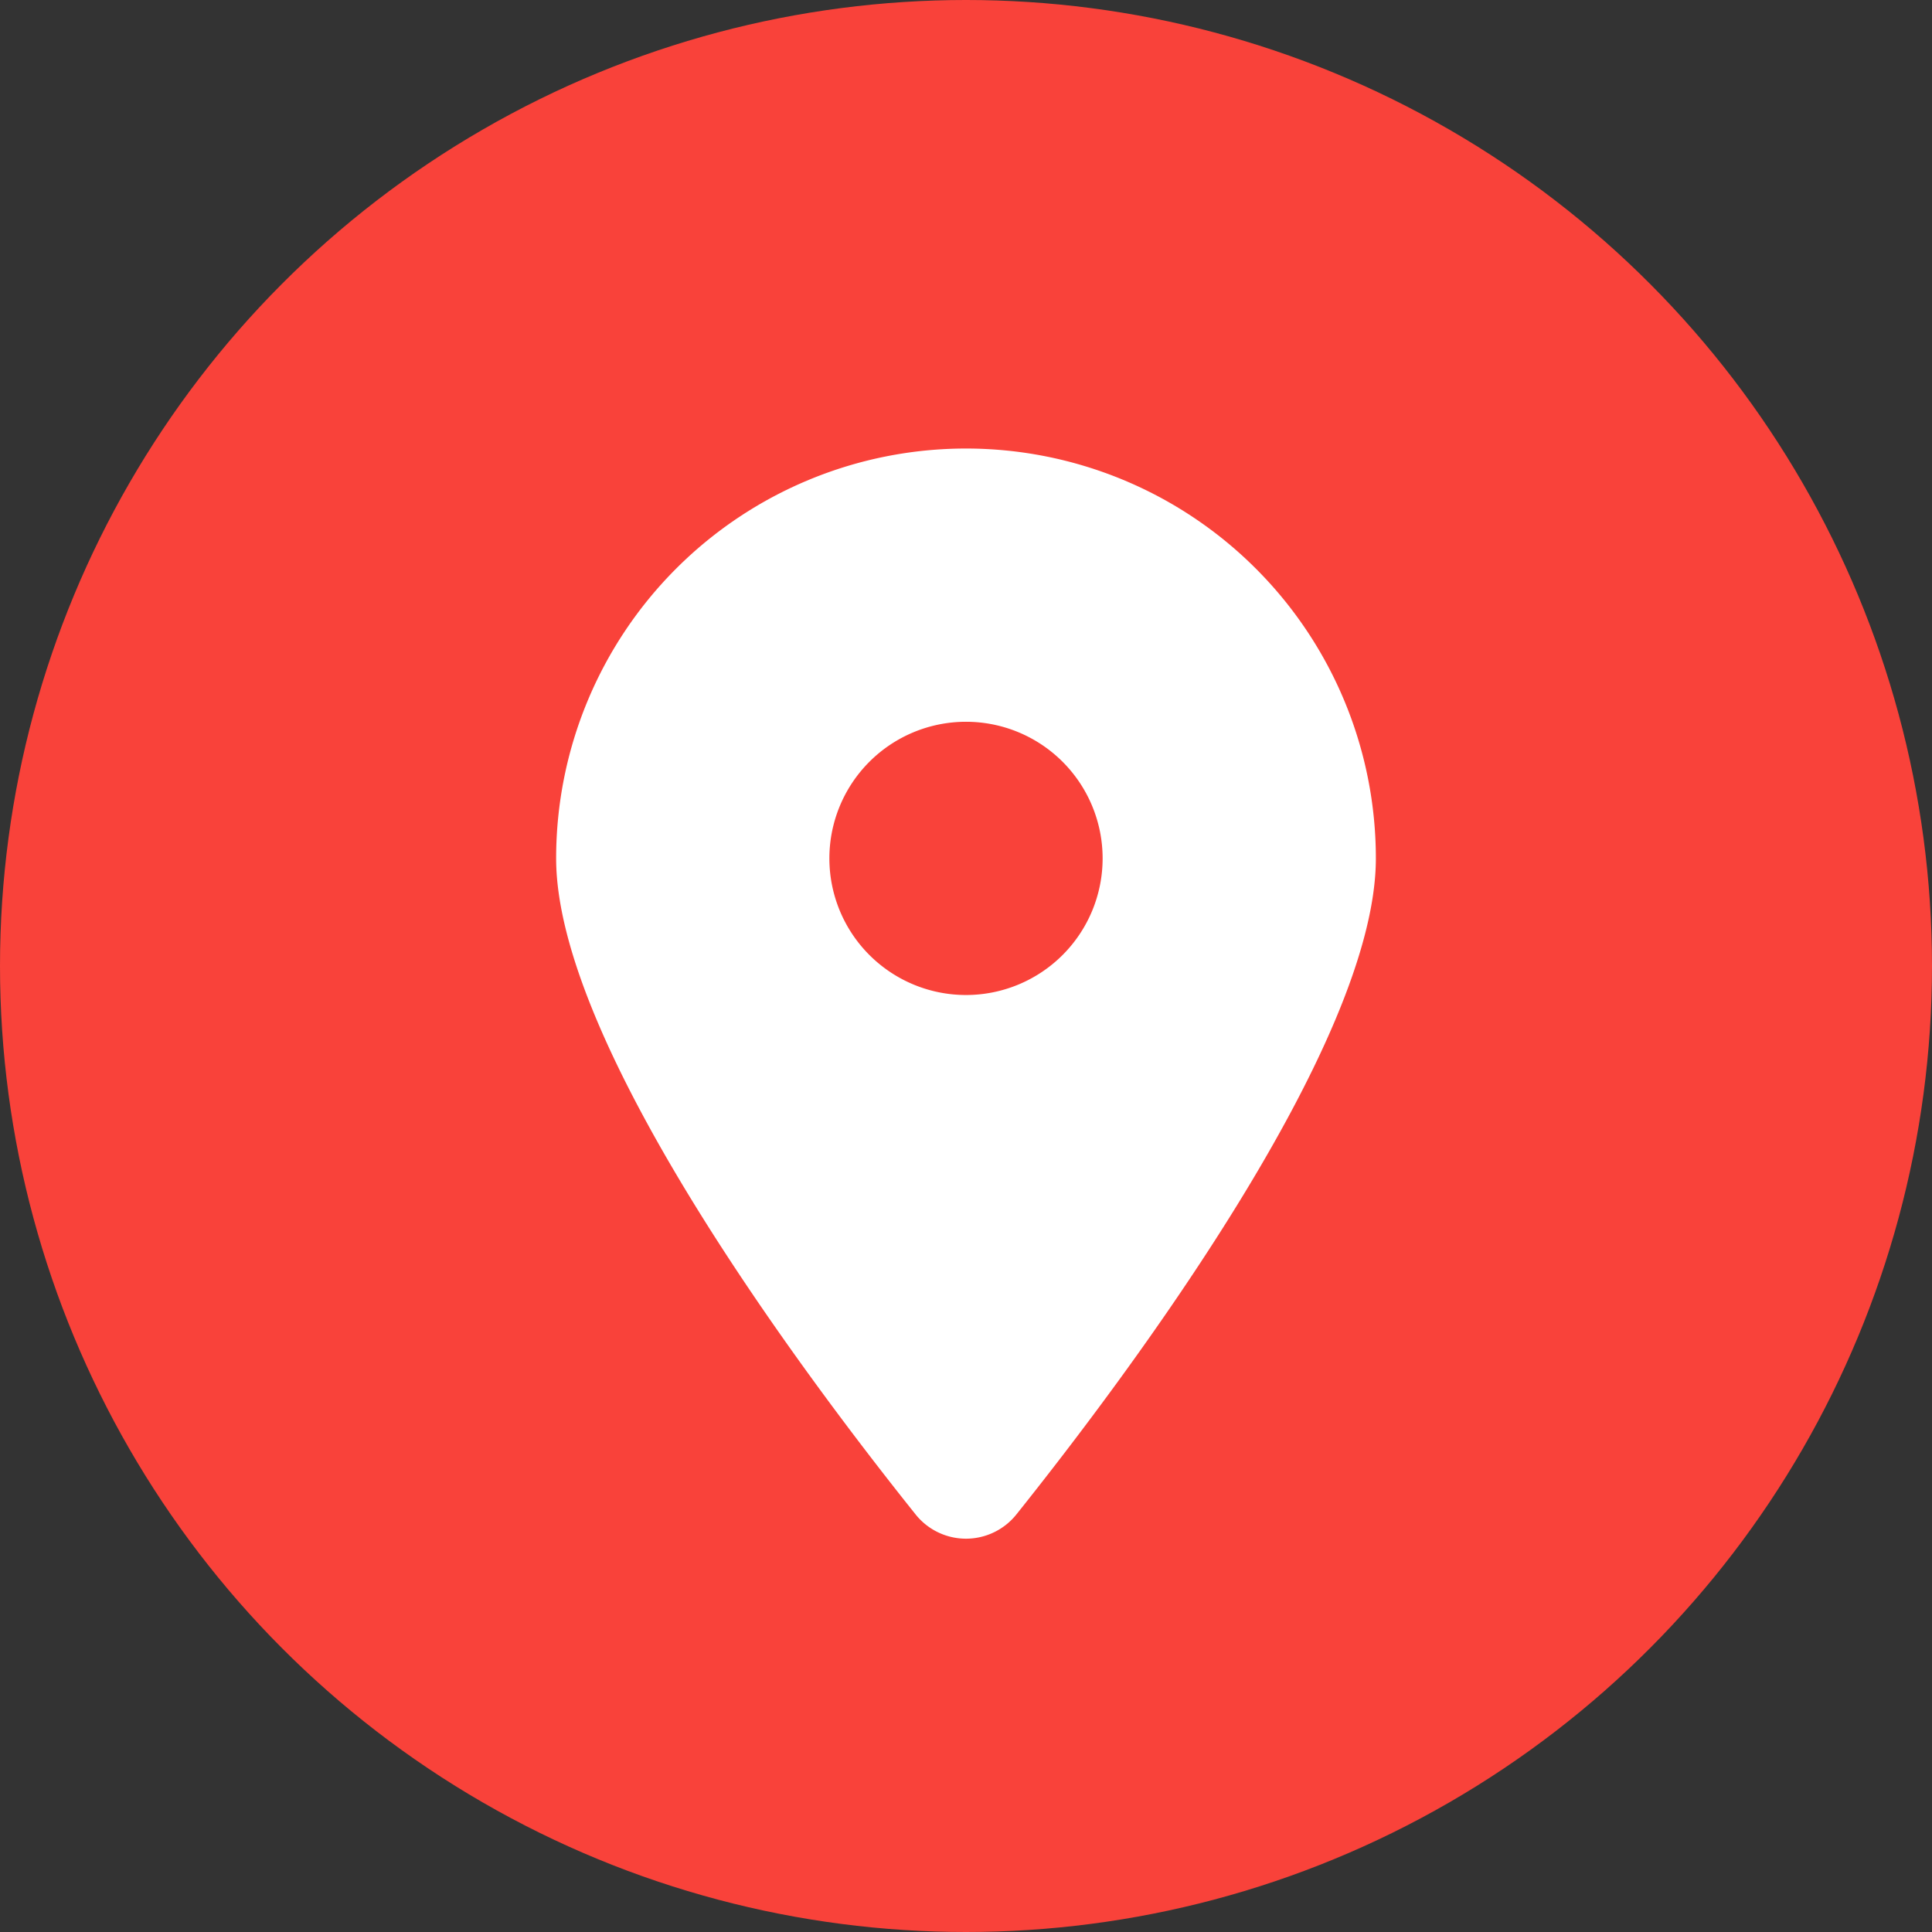
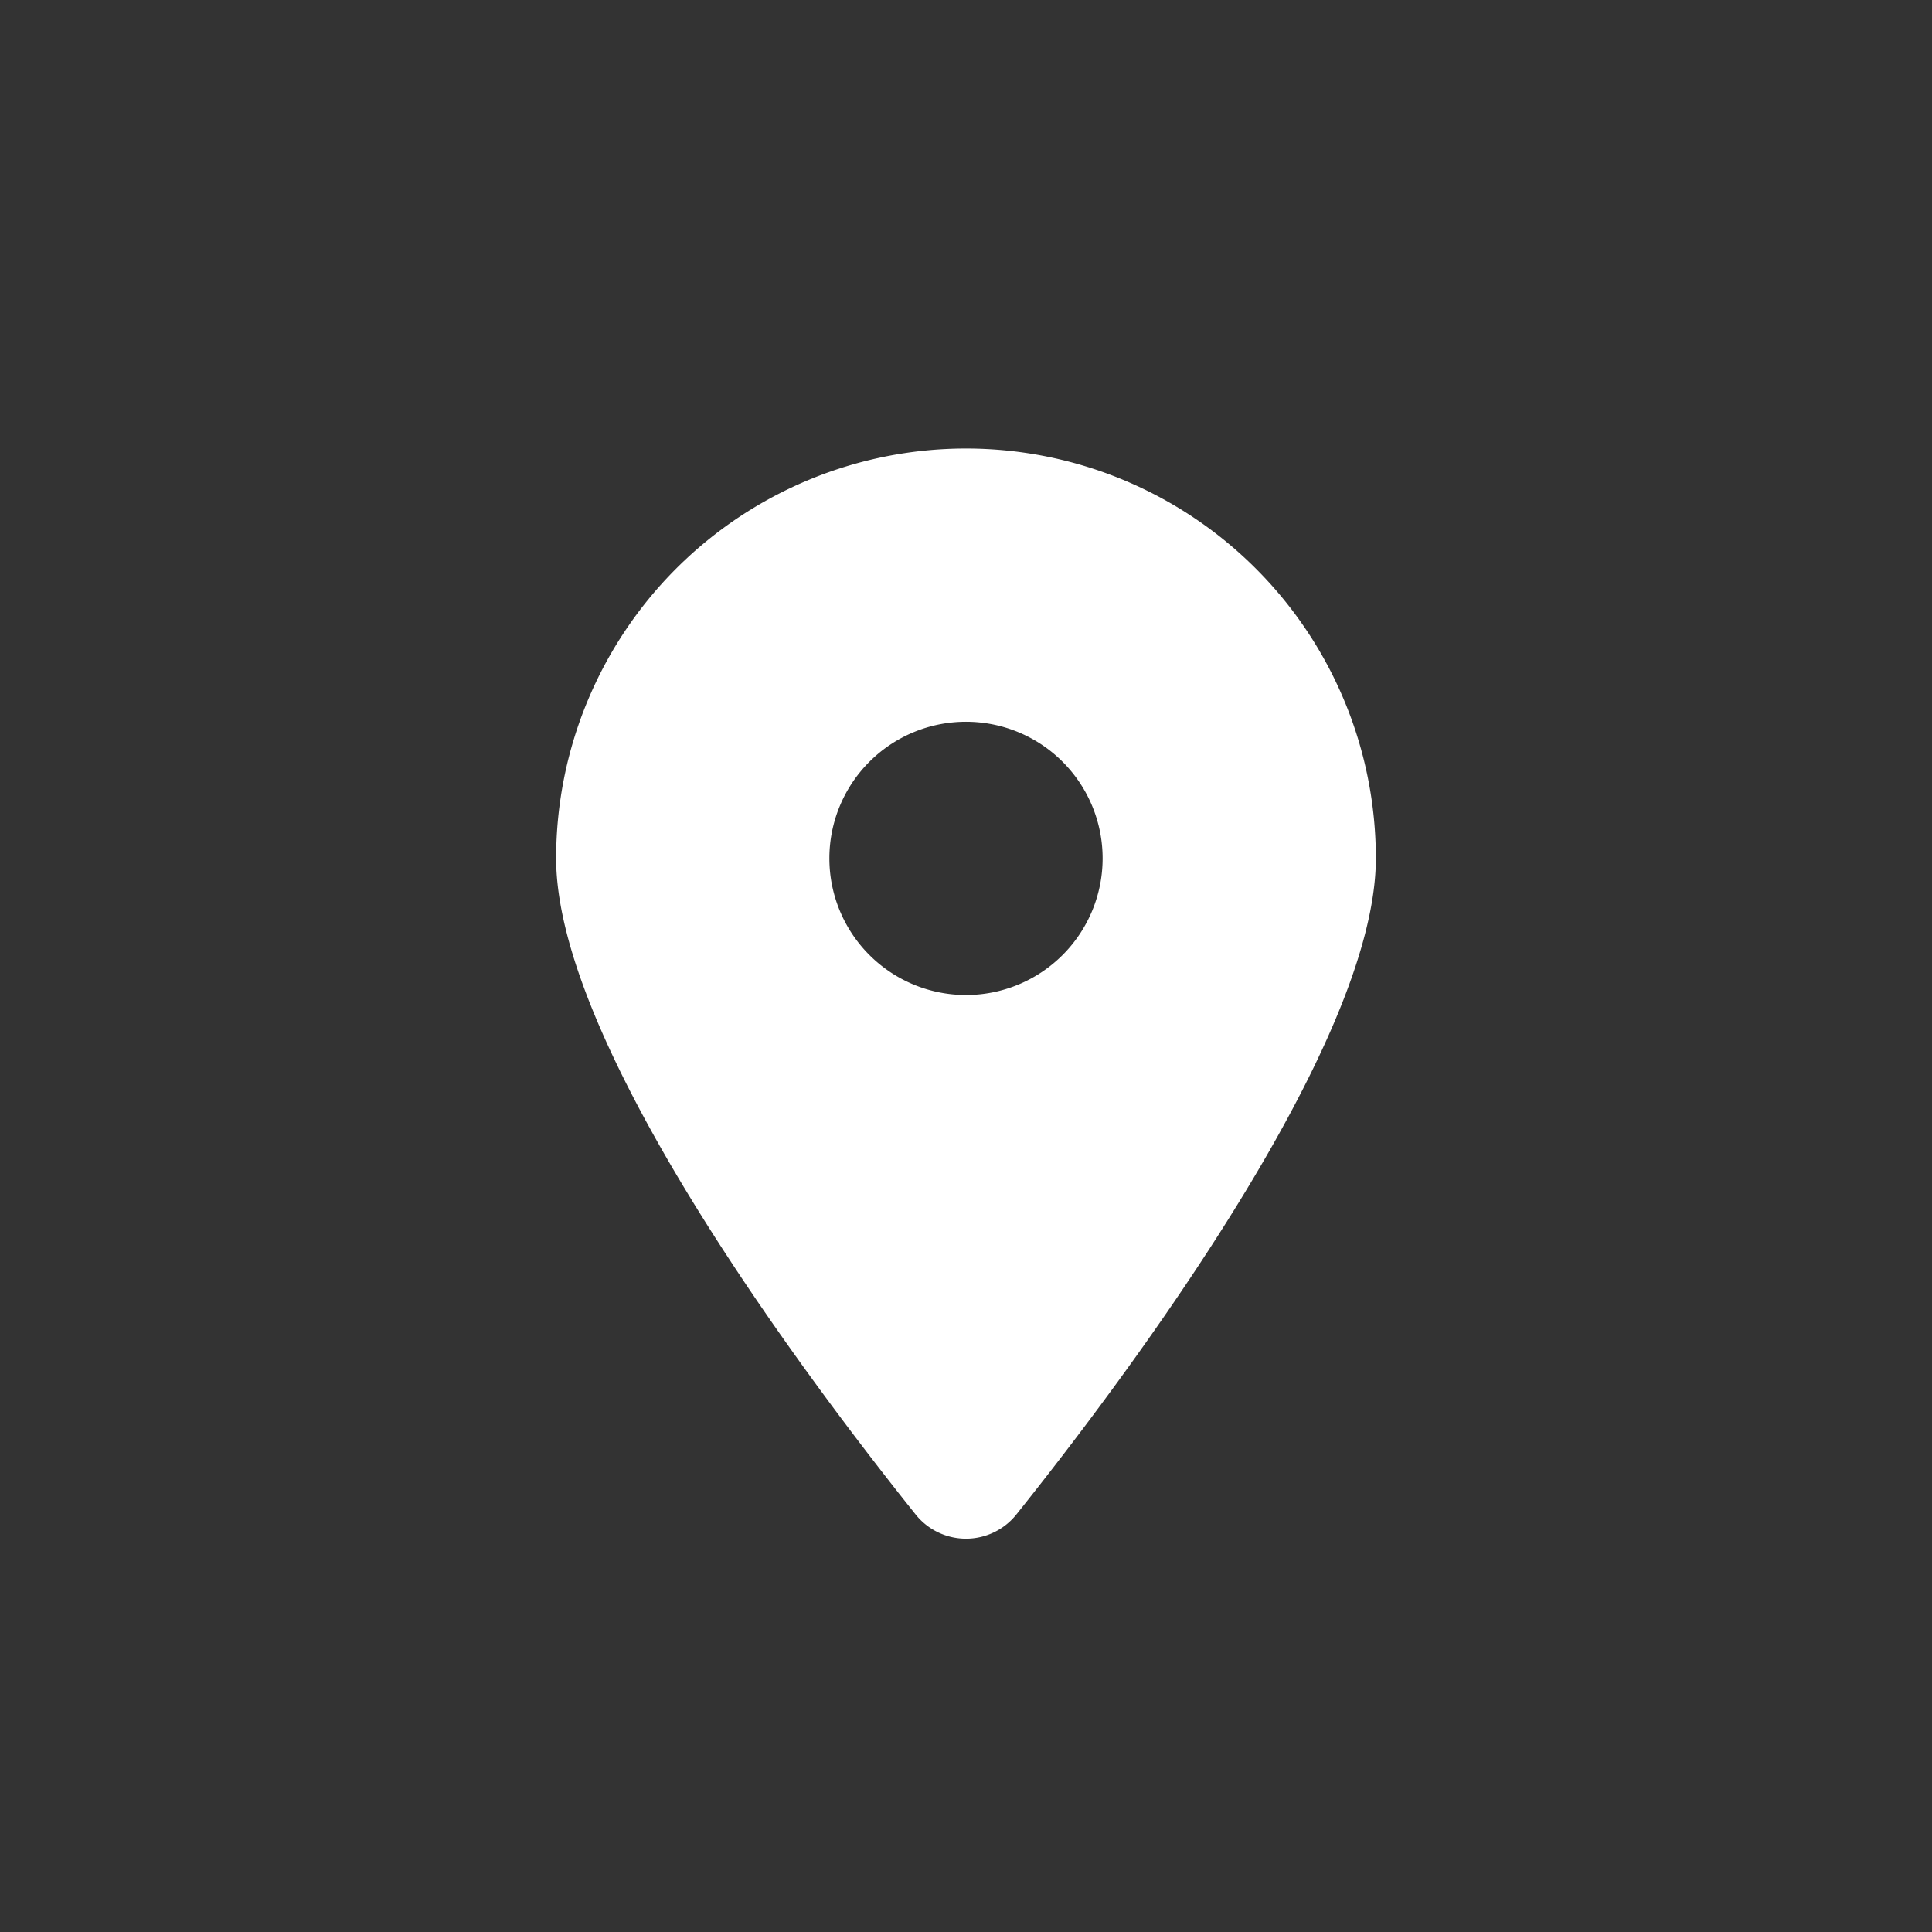
<svg xmlns="http://www.w3.org/2000/svg" width="70" height="70" viewBox="0 0 70 70">
  <rect x="0" y="0" width="70" height="70" fill="#333333" stroke="none" />
  <g id="Group_942" data-name="Group 942" transform="translate(-483 -1235)">
-     <circle id="Ellipse_46" data-name="Ellipse 46" cx="35" cy="35" r="35" transform="translate(483 1235)" fill="#f9423a" />
    <path id="location-dot-solid" d="M16.683,38.611C20.651,33.645,29.7,21.61,29.7,14.85a14.85,14.85,0,0,0-29.7,0c0,6.76,9.049,18.8,13.017,23.761A2.337,2.337,0,0,0,16.683,38.611ZM14.85,9.9A4.95,4.95,0,1,1,9.9,14.85,4.95,4.95,0,0,1,14.85,9.9Z" transform="translate(503.15 1251.251)" fill="#fff" />
  </g>
</svg>